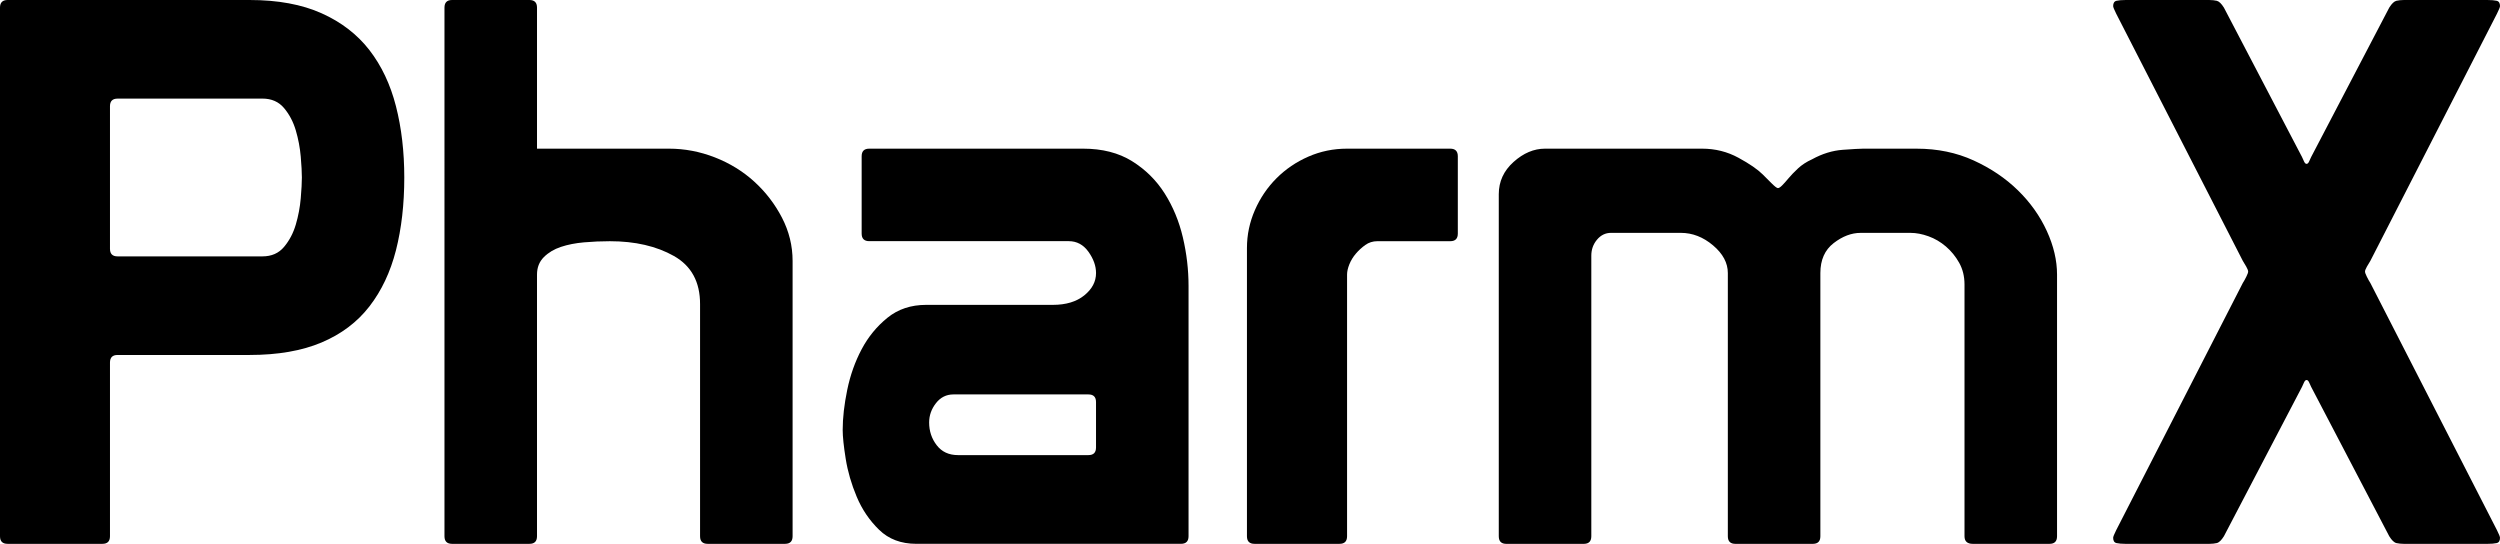
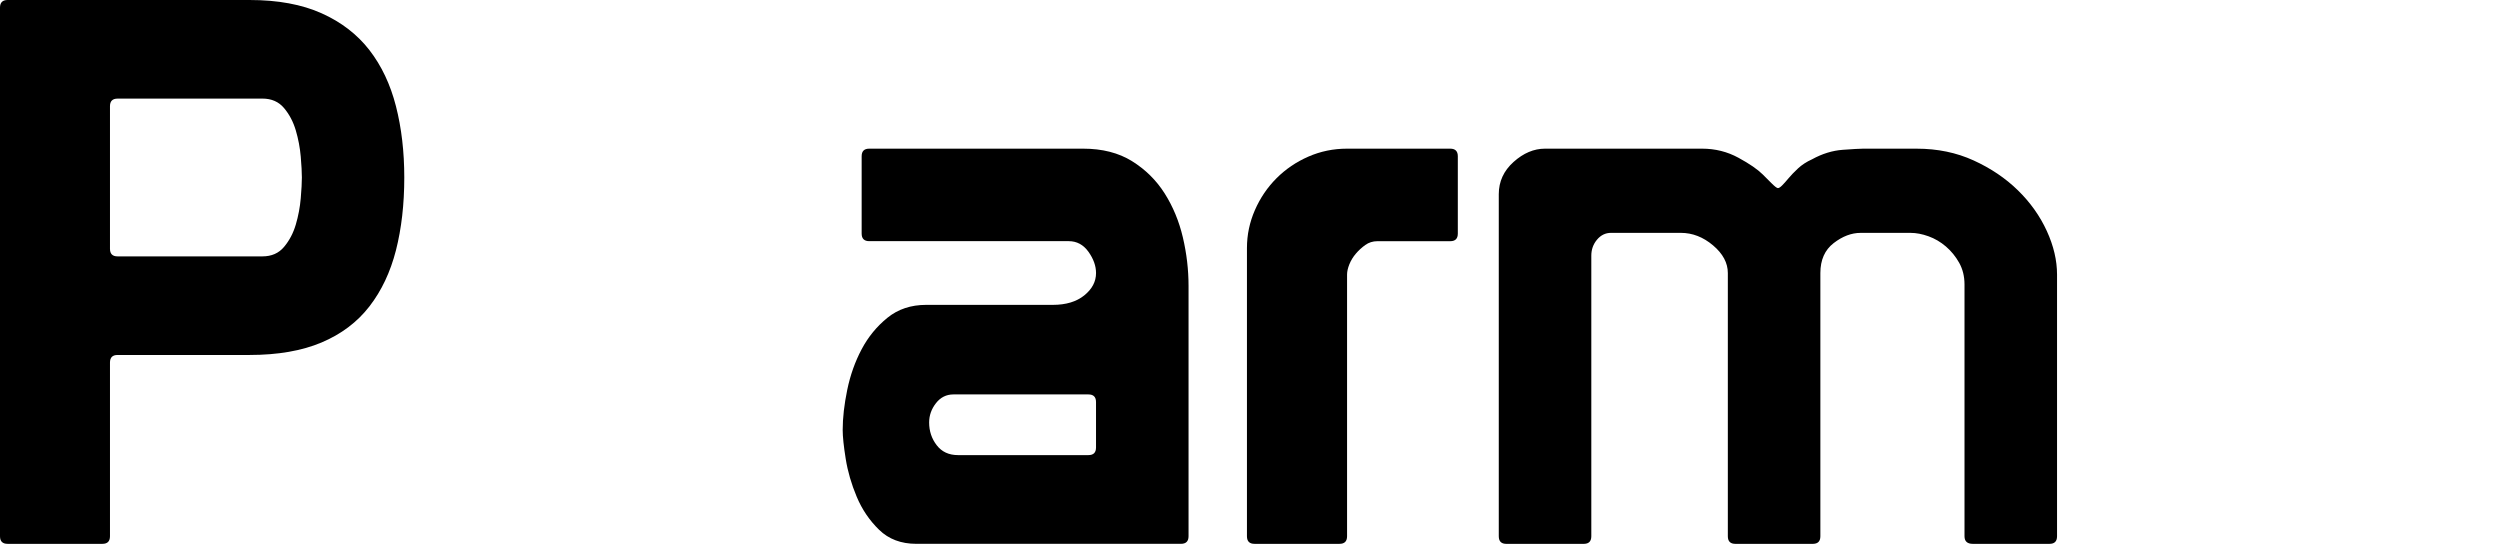
<svg xmlns="http://www.w3.org/2000/svg" version="1.1" id="Layer_1" x="0px" y="0px" viewBox="0 0 1262.78 274.7" style="enable-background:new 0 0 1262.78 274.7;" xml:space="preserve">
  <style type="text/css">
	.st0{fill:#FFFFFF;}
</style>
  <g>
    <path d="M0,3.83C0,1.28,1.28,0,3.83,0h122.22c14.3,0,26.44,2.24,36.4,6.71c9.96,4.47,18.01,10.67,24.14,18.58   c6.13,7.92,10.6,17.37,13.41,28.35c2.81,10.98,4.21,22.99,4.21,36.01c0,13.54-1.41,25.8-4.21,36.78   c-2.81,10.98-7.28,20.44-13.41,28.35c-6.13,7.92-14.18,13.98-24.14,18.2c-9.96,4.21-22.1,6.32-36.4,6.32H59.38   c-2.56,0-3.83,1.28-3.83,3.83v87.74c0,2.56-1.28,3.83-3.83,3.83H3.83c-2.56,0-3.83-1.28-3.83-3.83V8.05V3.83z M59.38,49.81   c-2.56,0-3.83,1.28-3.83,3.83v72.03c0,2.56,1.27,3.83,3.83,3.83h73.18c4.6,0,8.24-1.59,10.92-4.79c2.68-3.19,4.66-6.96,5.94-11.3   c1.27-4.34,2.11-8.75,2.49-13.22c0.38-4.47,0.57-7.98,0.57-10.54c0-2.55-0.19-6.06-0.57-10.54c-0.38-4.47-1.22-8.87-2.49-13.22   c-1.28-4.34-3.26-8.11-5.94-11.3c-2.68-3.19-6.32-4.79-10.92-4.79H59.38z" />
-     <path d="M340.41,129.31c-8.81-4.98-19.61-7.47-32.37-7.47c-4.35,0-8.69,0.19-13.03,0.57c-4.35,0.38-8.24,1.15-11.69,2.3   c-3.45,1.15-6.32,2.87-8.62,5.17c-2.3,2.3-3.45,5.24-3.45,8.81v132.18c0,2.56-1.28,3.83-3.83,3.83h-39.08   c-2.56,0-3.83-1.28-3.83-3.83v-39.08v-0.77V3.83c0-2.55,1.28-3.83,3.83-3.83h39.08c2.55,0,3.83,1.28,3.83,3.83v71.26h66.66   c7.91,0,15.64,1.47,23.18,4.41c7.53,2.94,14.18,7.03,19.92,12.26c5.75,5.24,10.4,11.3,13.98,18.2c3.57,6.9,5.36,14.18,5.36,21.84   v139.07c0,2.56-1.28,3.83-3.83,3.83h-39.08c-2.56,0-3.83-1.28-3.83-3.83V153.63C353.63,142.4,349.22,134.29,340.41,129.31z" />
    <path d="M439.06,75.09H547.1c9.7,0,17.94,2.11,24.71,6.32c6.76,4.21,12.26,9.64,16.47,16.28c4.21,6.65,7.28,14.05,9.2,22.22   c1.92,8.18,2.87,16.35,2.87,24.52v126.43c0,2.56-1.28,3.83-3.83,3.83H462.81c-7.66,0-13.92-2.36-18.77-7.09   c-4.85-4.72-8.62-10.28-11.3-16.67c-2.68-6.38-4.54-12.77-5.56-19.16c-1.02-6.38-1.53-11.24-1.53-14.56   c0-6.13,0.77-12.89,2.3-20.31c1.53-7.41,3.96-14.24,7.28-20.5c3.32-6.26,7.66-11.55,13.03-15.9c5.36-4.34,11.88-6.51,19.54-6.51   h63.98c6.64,0,11.94-1.59,15.9-4.79c3.96-3.19,5.94-6.96,5.94-11.3c0-3.57-1.28-7.15-3.83-10.73c-2.56-3.57-5.88-5.36-9.96-5.36   H439.06c-2.56,0-3.83-1.28-3.83-3.83V78.92C435.23,76.37,436.5,75.09,439.06,75.09z M549.78,229.88c2.55,0,3.83-1.27,3.83-3.83   v-22.99c0-2.55-1.28-3.83-3.83-3.83h-68.2c-3.58,0-6.51,1.47-8.81,4.41c-2.3,2.94-3.45,6.2-3.45,9.77c0,4.35,1.27,8.18,3.83,11.49   c2.55,3.32,6.13,4.98,10.73,4.98H549.78z" />
    <path d="M732.53,75.09c2.55,0,3.83,1.28,3.83,3.83V118c0,2.56-1.28,3.83-3.83,3.83h-36.78c-2.3,0-4.35,0.64-6.13,1.92   c-1.79,1.28-3.39,2.75-4.79,4.41c-1.41,1.66-2.49,3.45-3.26,5.36c-0.77,1.92-1.15,3.64-1.15,5.17v132.18   c0,2.56-1.28,3.83-3.83,3.83h-42.91c-2.56,0-3.83-1.28-3.83-3.83V125.28c0-6.64,1.34-13.03,4.02-19.16   c2.68-6.13,6.32-11.49,10.92-16.09c4.6-4.6,9.96-8.24,16.09-10.92c6.13-2.68,12.64-4.02,19.54-4.02H732.53z" />
    <path d="M757.05,98.08c0-6.38,2.49-11.81,7.47-16.28c4.98-4.47,10.28-6.71,15.9-6.71h79.31c6.64,0,12.77,1.53,18.39,4.6   c5.62,3.06,9.7,5.88,12.26,8.43c1.28,1.28,2.74,2.75,4.41,4.41c1.66,1.66,2.74,2.49,3.26,2.49c0.51,0,1.21-0.44,2.11-1.34   c0.89-0.89,1.98-2.11,3.26-3.64c1.28-1.53,2.87-3.19,4.79-4.98c1.92-1.78,4.27-3.32,7.09-4.6c5.11-2.81,10.28-4.41,15.52-4.79   c5.23-0.38,8.62-0.57,10.15-0.57h27.2c10.47,0,20.05,1.98,28.73,5.94c8.68,3.96,16.15,9,22.41,15.13   c6.26,6.13,11.11,12.97,14.56,20.5c3.45,7.54,5.17,14.88,5.17,22.03v132.18c0,2.56-1.28,3.83-3.83,3.83h-38.7   c-2.81,0-4.21-1.28-4.21-3.83v-127.2c0-4.08-0.9-7.72-2.68-10.92c-1.79-3.19-4.02-5.94-6.7-8.24c-2.68-2.3-5.62-4.02-8.81-5.17   c-3.2-1.15-6.2-1.72-9-1.72H939.8c-4.6,0-9.13,1.72-13.6,5.17c-4.47,3.45-6.71,8.49-6.71,15.13v132.95c0,2.56-1.28,3.83-3.83,3.83   h-39.08c-2.56,0-3.83-1.28-3.83-3.83V137.92c0-5.11-2.49-9.77-7.47-13.98s-10.41-6.32-16.28-6.32h-35.25   c-2.81,0-5.17,1.15-7.09,3.45c-1.92,2.3-2.87,4.98-2.87,8.05v141.76c0,2.56-1.28,3.83-3.83,3.83h-39.08   c-2.56,0-3.83-1.28-3.83-3.83V98.08z" />
-     <path d="M1123.32,270.87c-1.28,2.05-2.49,3.2-3.64,3.45c-1.15,0.26-2.36,0.38-3.64,0.38h-42.53c-1.79,0-3.26-0.13-4.41-0.38   c-1.15-0.25-1.72-1.15-1.72-2.68c0-0.51,0.51-1.78,1.53-3.83l63.98-124.9c0.51-0.77,1.08-1.78,1.72-3.07   c0.63-1.28,0.96-2.17,0.96-2.68c0-0.51-0.32-1.34-0.96-2.49c-0.64-1.15-1.22-2.11-1.72-2.87L1068.91,6.9   c-1.02-2.04-1.53-3.32-1.53-3.83c0-1.53,0.58-2.42,1.72-2.68c1.15-0.25,2.62-0.38,4.41-0.38h42.53c1.28,0,2.49,0.13,3.64,0.38   c1.15,0.26,2.36,1.41,3.64,3.45l39.46,75.48c0.25,0.52,0.58,1.22,0.96,2.11c0.38,0.9,0.83,1.34,1.34,1.34   c0.51,0,0.96-0.44,1.34-1.34c0.38-0.89,0.7-1.59,0.96-2.11l39.46-75.48c1.28-2.04,2.49-3.19,3.64-3.45   c1.15-0.25,2.36-0.38,3.64-0.38h42.53c1.78,0,3.26,0.13,4.41,0.38c1.15,0.26,1.72,1.15,1.72,2.68c0,0.52-0.51,1.79-1.53,3.83   l-63.98,124.9c-0.51,0.77-1.09,1.72-1.72,2.87c-0.64,1.15-0.96,1.98-0.96,2.49c0,0.51,0.32,1.41,0.96,2.68   c0.63,1.28,1.21,2.3,1.72,3.07l63.98,124.9c1.02,2.05,1.53,3.32,1.53,3.83c0,1.53-0.57,2.43-1.72,2.68   c-1.15,0.26-2.62,0.38-4.41,0.38h-42.53c-1.28,0-2.49-0.13-3.64-0.38c-1.15-0.25-2.36-1.4-3.64-3.45l-39.46-75.48   c-0.26-0.51-0.57-1.21-0.96-2.11c-0.38-0.89-0.83-1.34-1.34-1.34c-0.51,0-0.96,0.45-1.34,1.34c-0.38,0.9-0.71,1.6-0.96,2.11   L1123.32,270.87z" />
  </g>
</svg>